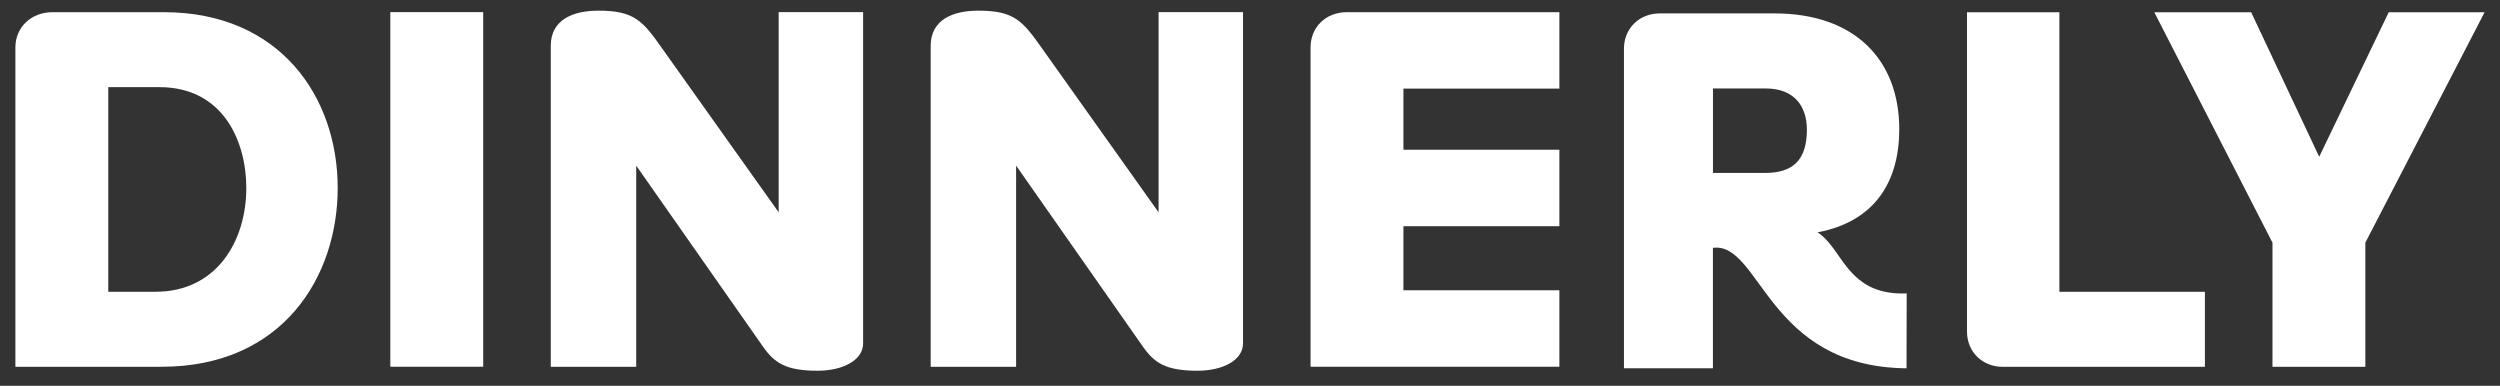
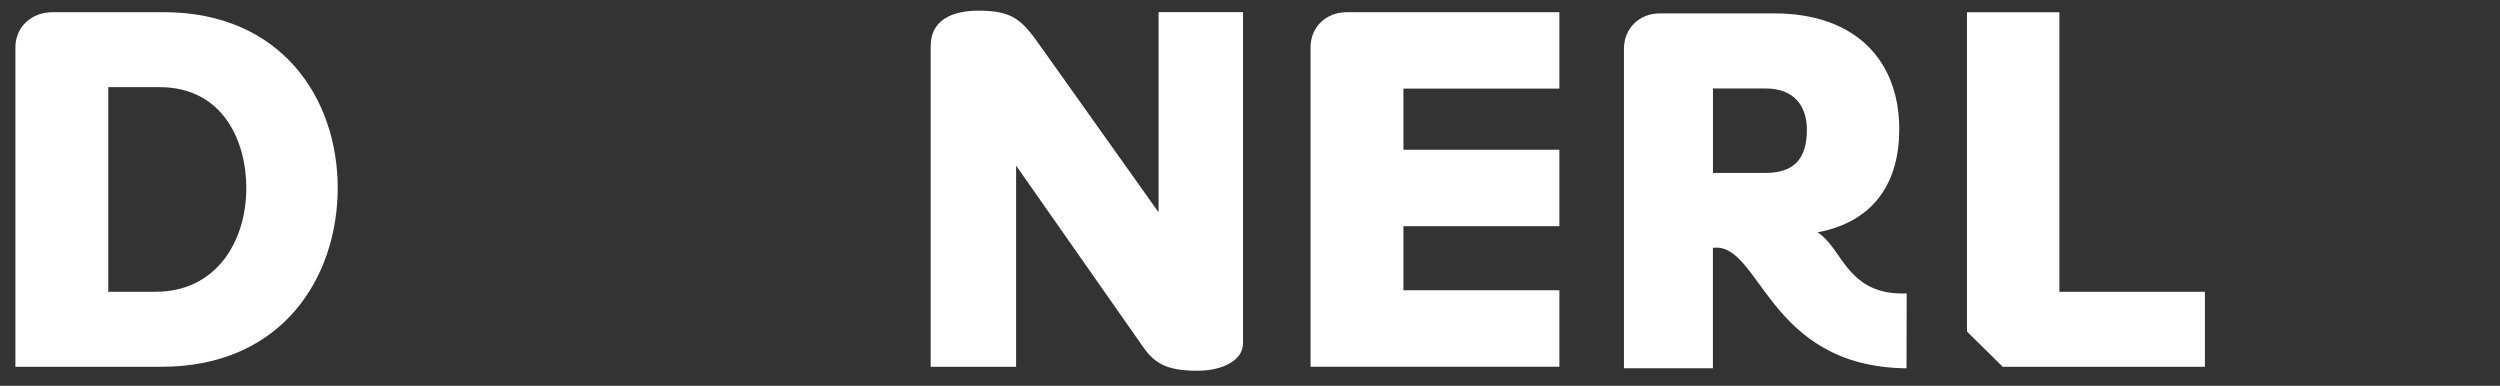
<svg xmlns="http://www.w3.org/2000/svg" width="162" height="25" viewBox="0 0 162 25" fill="none">
  <rect x="0" y="0" width="162" height="25" fill="#333333" stroke="none" />
  <path d="M110.997 16.06V23.863H105.232V3.155C105.232 1.835 106.232 0.869 107.549 0.869H114.99C120.209 0.869 123.072 3.896 123.072 8.374C123.072 11.688 121.567 14.34 117.772 15.057C117.772 15.057 118.045 15.18 118.509 15.723C119.581 16.968 120.273 19.142 123.553 19.013L123.543 23.866C114.488 23.777 114.092 15.658 110.997 16.06ZM110.997 11.207H114.379C116.181 11.207 117.086 10.371 117.086 8.405C117.086 6.893 116.28 5.732 114.413 5.732H111V11.207H110.997Z" fill="#FFFFFF" />
  <path d="M0.998 3.073C0.998 1.753 2.029 0.79 3.411 0.79H10.62C18.149 0.79 21.883 6.292 21.883 12.183C21.883 17.91 18.344 23.767 10.46 23.767H0.998V3.073ZM10.074 18.907C14.033 18.907 15.961 15.623 15.961 12.18C15.961 9.186 14.48 5.647 10.33 5.647H7.016V18.907H10.074Z" fill="#FFFFFF" />
-   <path d="M25.293 0.787H31.311V23.764H25.293V0.787Z" fill="#FFFFFF" />
-   <path d="M55.93 0.787V22.252C55.93 23.313 54.674 24.023 52.97 24.023C50.912 24.023 50.172 23.508 49.431 22.446L41.226 10.732V23.767H35.69V2.975C35.69 1.268 37.137 0.691 38.779 0.691C41.096 0.691 41.642 1.336 42.929 3.169L50.458 13.757V0.787H55.93V0.787Z" fill="#FFFFFF" />
  <path d="M80.548 0.787V22.252C80.548 23.313 79.292 24.023 77.589 24.023C75.531 24.023 74.79 23.508 74.049 22.446L65.844 10.732V23.767H60.308V2.975C60.308 1.268 61.755 0.691 63.397 0.691C65.714 0.691 66.26 1.336 67.547 3.169L75.076 13.757V0.787H80.548V0.787Z" fill="#FFFFFF" />
  <path d="M90.942 5.742V9.702H101.048V14.658H90.942V18.808H101.048V23.764H84.924V3.073C84.924 1.753 85.921 0.79 87.272 0.79H101.048V5.742H90.942Z" fill="#FFFFFF" />
-   <path d="M127.461 21.484V0.793H133.448V18.91H142.878V23.77H129.779C128.458 23.77 127.461 22.805 127.461 21.484Z" fill="#FFFFFF" />
-   <path d="M153.274 15.726V23.77H147.257V15.726L139.598 0.793H145.875L150.284 10.159L154.79 0.793H161.002L153.274 15.726Z" fill="#FFFFFF" />
+   <path d="M127.461 21.484V0.793H133.448V18.91H142.878V23.77H129.779Z" fill="#FFFFFF" />
</svg>